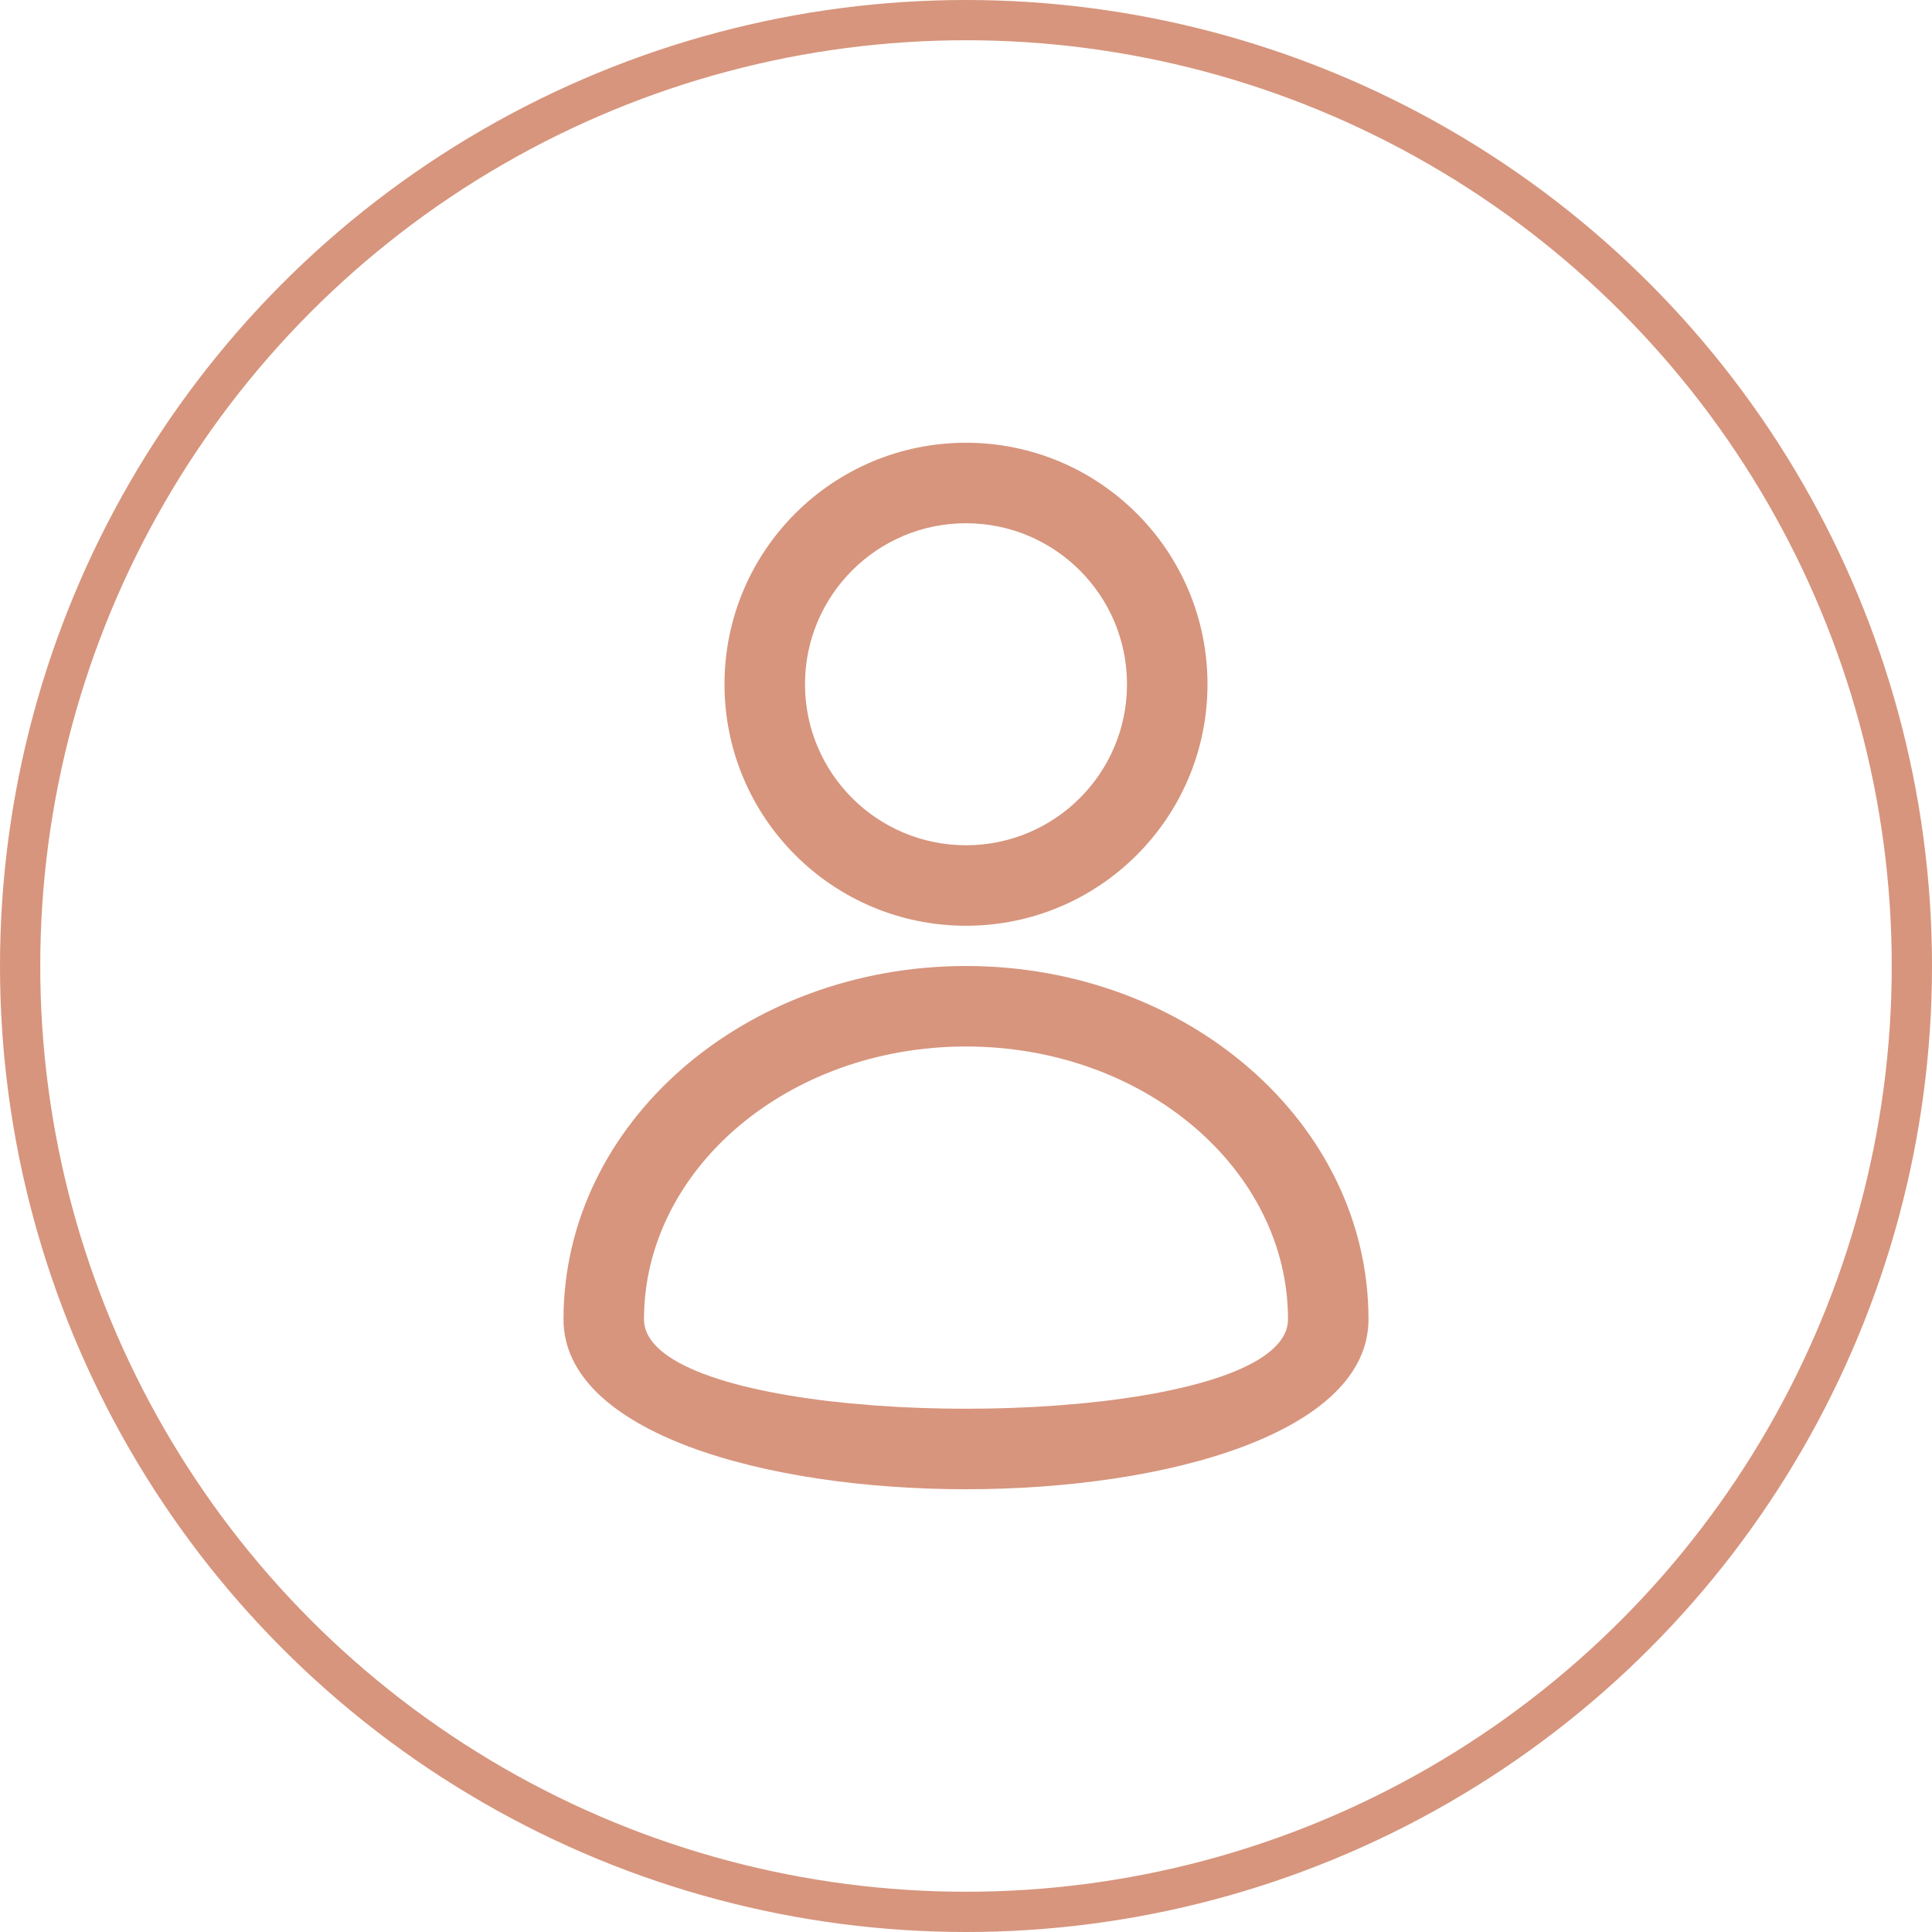
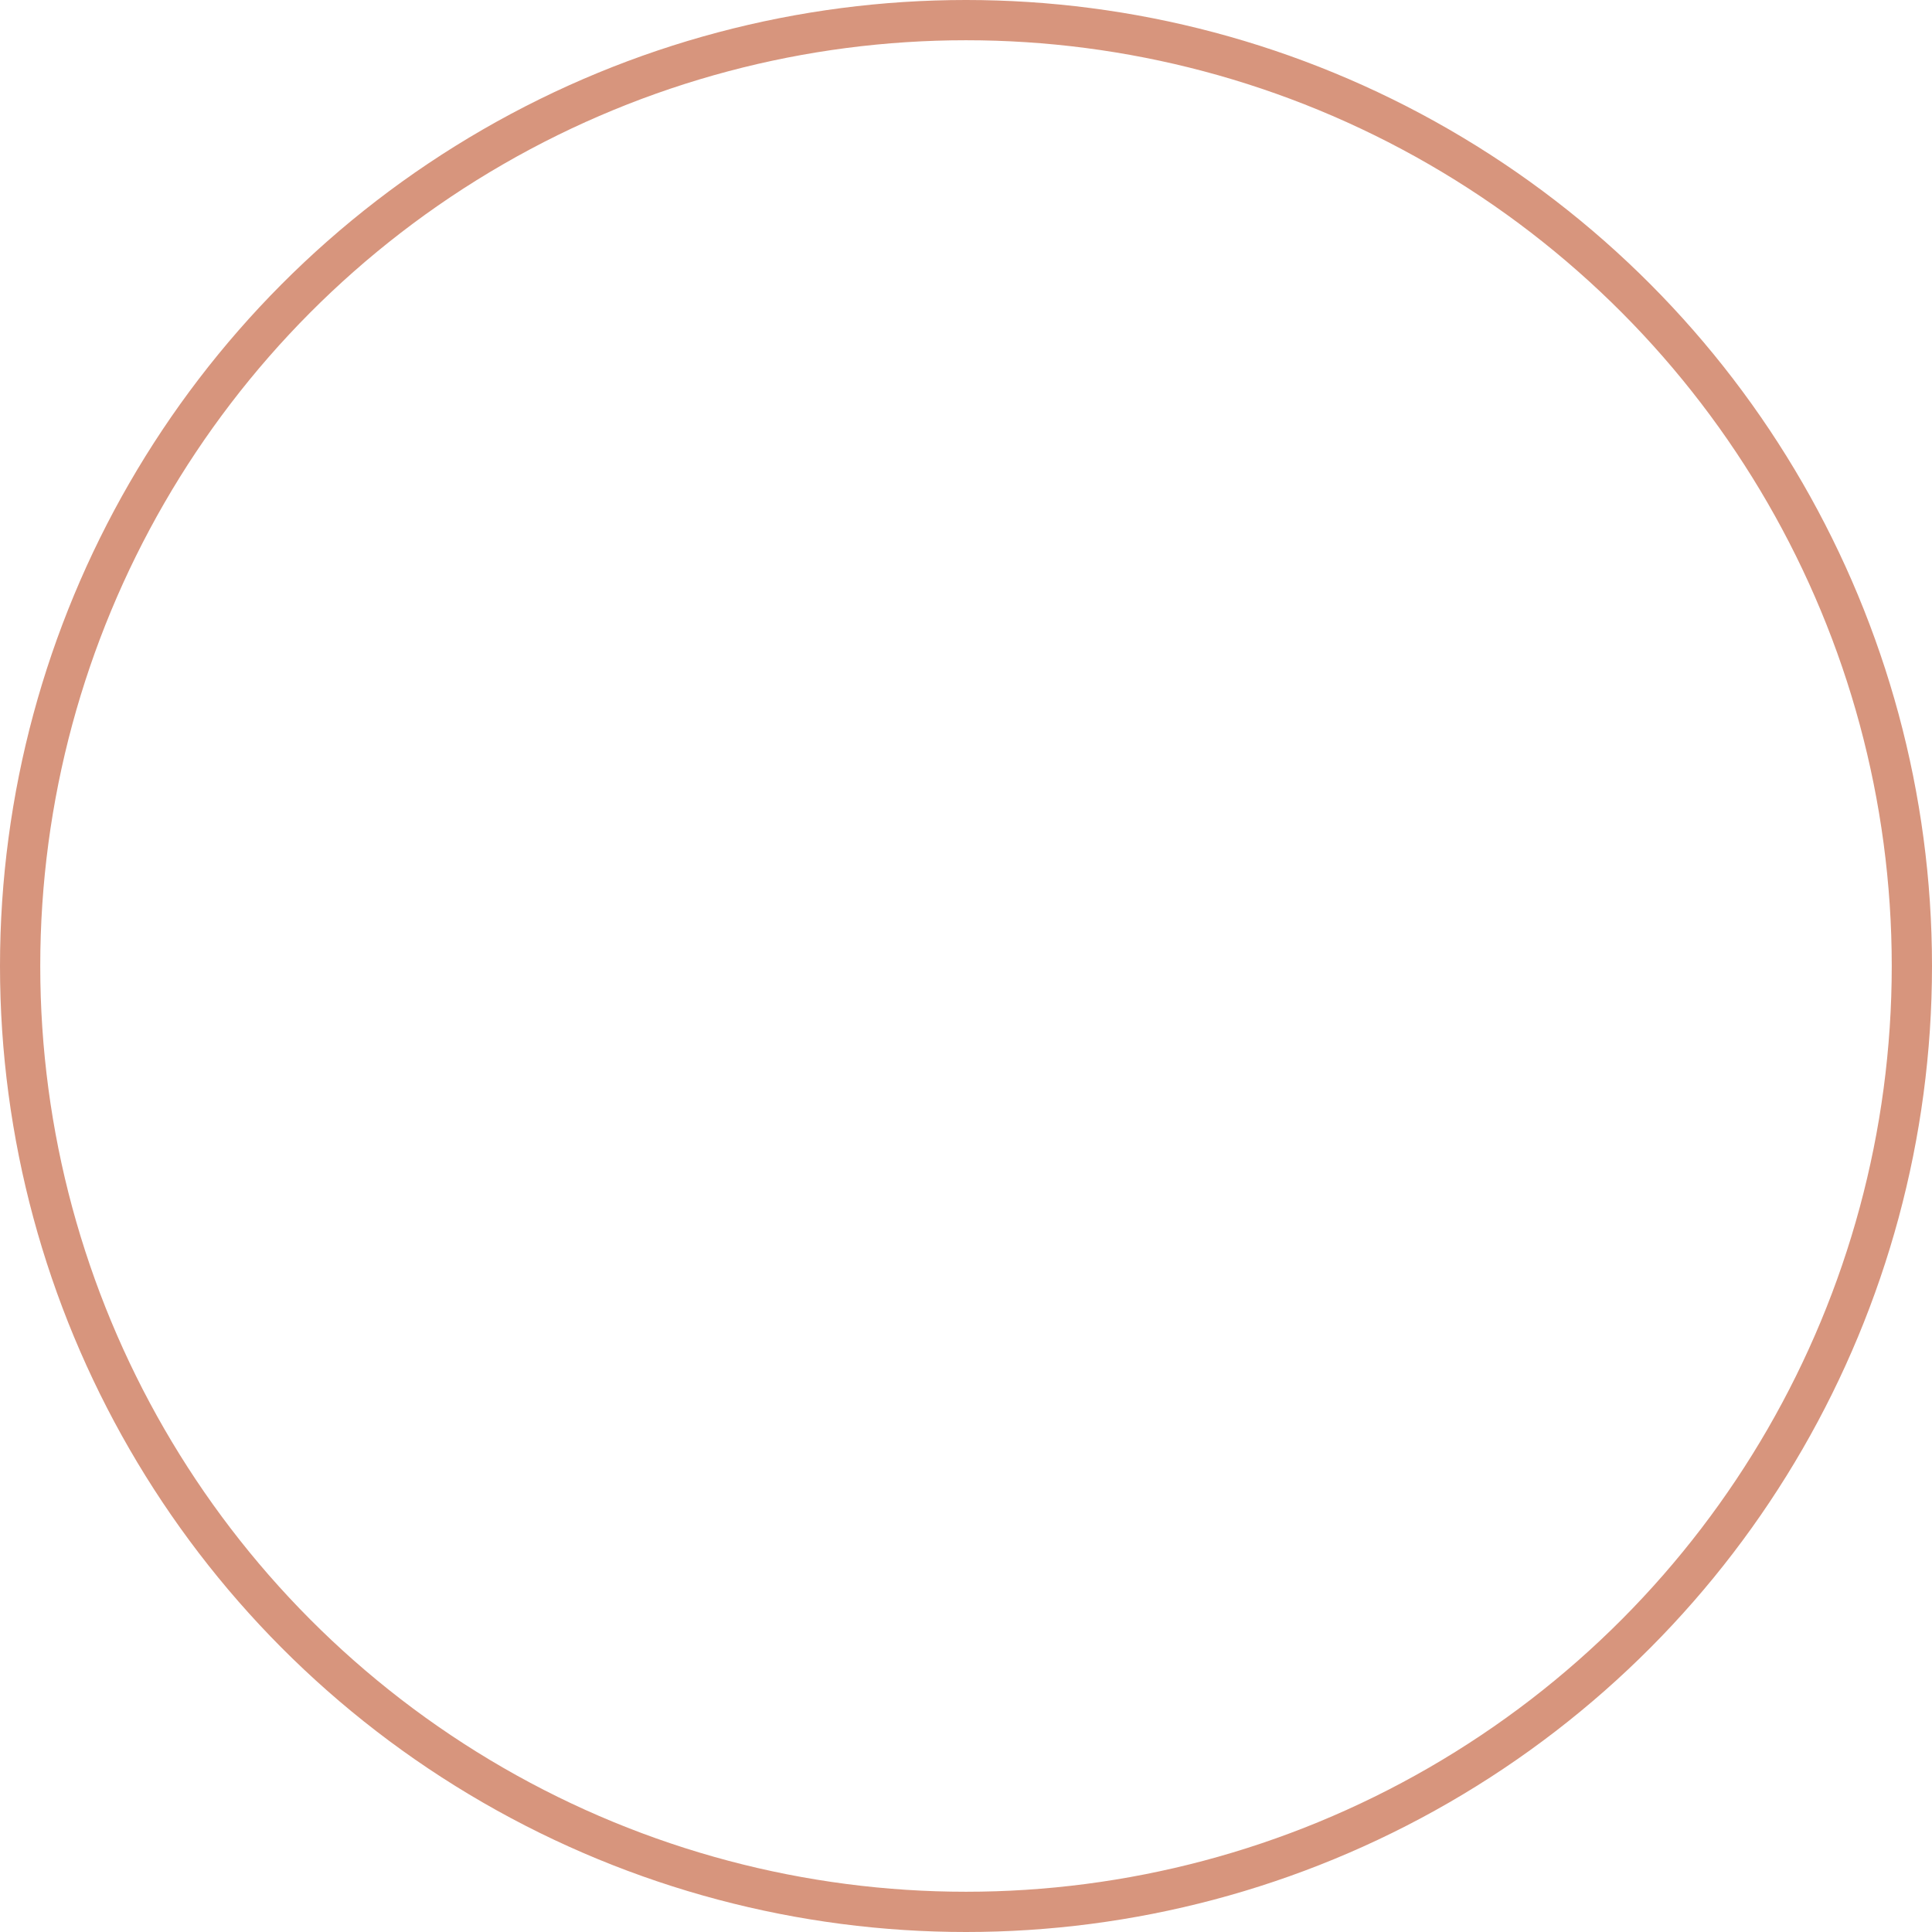
<svg xmlns="http://www.w3.org/2000/svg" width="48" height="48" viewBox="0 0 48 48" fill="none">
  <circle cx="24" cy="24" r="23.5" stroke="#D7957D" />
-   <path d="M24 24C18.507 24 14 27.895 14 32.778C14 38.407 34 38.407 34 32.778C34 27.895 29.493 24 24 24ZM24 26C28.448 26 32 29.07 32 32.778C32 33.895 29.728 34.59 26.897 34.865L26.234 34.921C24.78 35.026 23.22 35.026 21.766 34.921L21.103 34.865C18.272 34.59 16 33.895 16 32.778C16 29.07 19.552 26 24 26Z" fill="#D7957D" />
-   <path d="M24 11C20.686 11 18 13.686 18 17C18 20.314 20.686 23 24 23C27.314 23 30 20.314 30 17C30 13.686 27.314 11 24 11ZM24 13C26.209 13 28 14.791 28 17C28 19.209 26.209 21 24 21C21.791 21 20 19.209 20 17C20 14.791 21.791 13 24 13Z" fill="#D7957D" />
</svg>